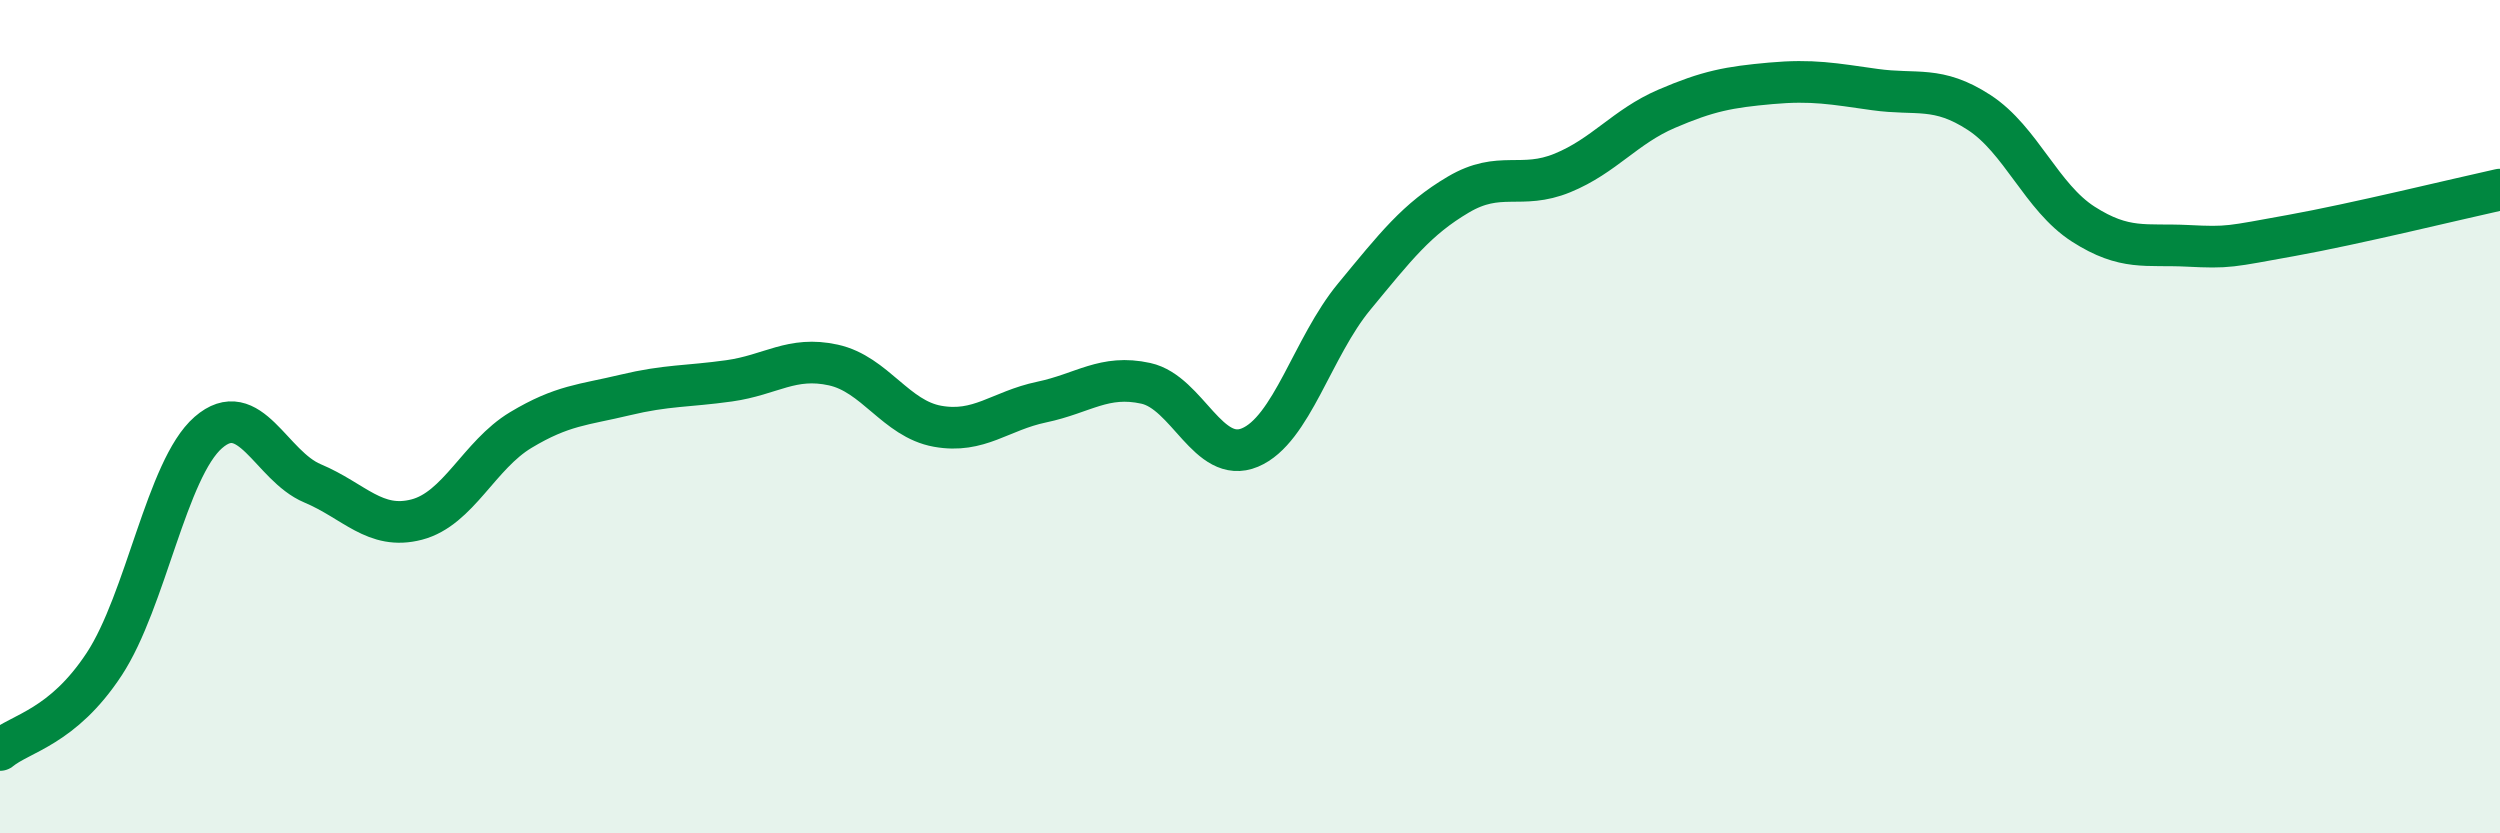
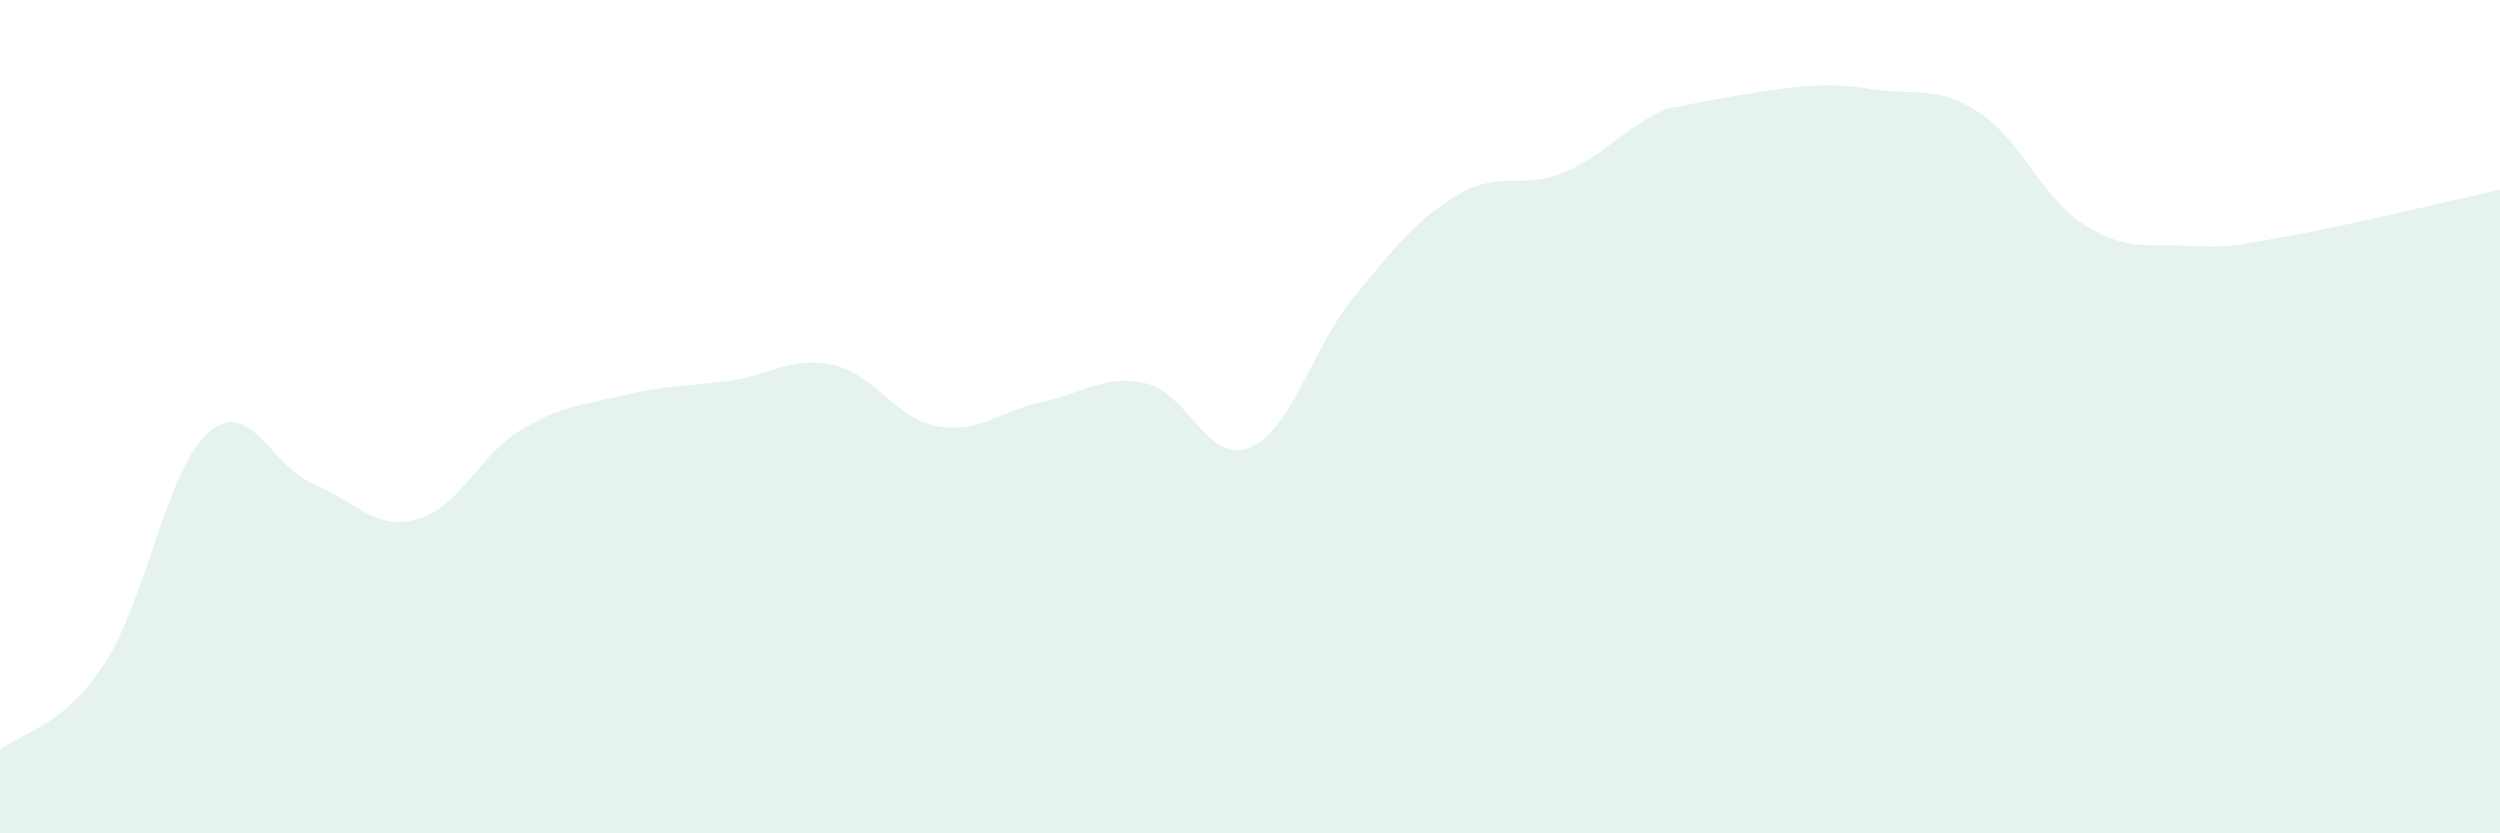
<svg xmlns="http://www.w3.org/2000/svg" width="60" height="20" viewBox="0 0 60 20">
-   <path d="M 0,18 C 0.5,17.59 1.5,17.46 2.5,15.94 C 3.5,14.42 4,11.25 5,10.38 C 6,9.51 6.5,11.18 7.5,11.6 C 8.5,12.02 9,12.73 10,12.47 C 11,12.21 11.5,10.92 12.5,10.32 C 13.5,9.72 14,9.72 15,9.48 C 16,9.24 16.5,9.28 17.5,9.14 C 18.5,9 19,8.54 20,8.76 C 21,8.98 21.5,10.05 22.5,10.23 C 23.5,10.41 24,9.86 25,9.65 C 26,9.44 26.5,8.98 27.5,9.2 C 28.5,9.42 29,11.16 30,10.74 C 31,10.32 31.5,8.33 32.5,7.12 C 33.5,5.91 34,5.26 35,4.67 C 36,4.08 36.5,4.56 37.5,4.15 C 38.5,3.74 39,3.04 40,2.61 C 41,2.18 41.5,2.09 42.5,2 C 43.5,1.91 44,2.01 45,2.15 C 46,2.29 46.5,2.05 47.5,2.7 C 48.5,3.35 49,4.74 50,5.38 C 51,6.02 51.5,5.85 52.5,5.9 C 53.5,5.95 53.5,5.92 55,5.65 C 56.5,5.38 59,4.77 60,4.55L60 20L0 20Z" fill="#008740" opacity="0.1" stroke-linecap="round" stroke-linejoin="round" />
-   <path d="M 0,18 C 0.5,17.59 1.5,17.46 2.5,15.94 C 3.5,14.42 4,11.25 5,10.38 C 6,9.51 6.5,11.18 7.5,11.6 C 8.5,12.02 9,12.73 10,12.47 C 11,12.21 11.5,10.92 12.5,10.32 C 13.5,9.72 14,9.72 15,9.48 C 16,9.24 16.5,9.28 17.5,9.14 C 18.5,9 19,8.54 20,8.76 C 21,8.98 21.5,10.05 22.5,10.23 C 23.5,10.41 24,9.86 25,9.65 C 26,9.44 26.5,8.98 27.5,9.2 C 28.5,9.42 29,11.16 30,10.74 C 31,10.32 31.5,8.33 32.5,7.12 C 33.5,5.91 34,5.26 35,4.67 C 36,4.08 36.5,4.56 37.5,4.15 C 38.5,3.74 39,3.04 40,2.61 C 41,2.18 41.5,2.09 42.5,2 C 43.5,1.91 44,2.01 45,2.15 C 46,2.29 46.5,2.05 47.5,2.7 C 48.5,3.35 49,4.74 50,5.38 C 51,6.02 51.5,5.85 52.5,5.9 C 53.5,5.95 53.5,5.92 55,5.65 C 56.5,5.38 59,4.77 60,4.55" stroke="#008740" stroke-width="1" fill="none" stroke-linecap="round" stroke-linejoin="round" />
+   <path d="M 0,18 C 0.5,17.59 1.5,17.46 2.5,15.94 C 3.5,14.42 4,11.25 5,10.38 C 6,9.51 6.5,11.18 7.5,11.6 C 8.5,12.02 9,12.73 10,12.47 C 11,12.21 11.5,10.92 12.5,10.32 C 13.5,9.72 14,9.72 15,9.48 C 16,9.24 16.5,9.28 17.5,9.14 C 18.5,9 19,8.54 20,8.76 C 21,8.98 21.5,10.05 22.5,10.23 C 23.5,10.41 24,9.86 25,9.65 C 26,9.44 26.5,8.98 27.5,9.2 C 28.5,9.42 29,11.16 30,10.74 C 31,10.32 31.5,8.33 32.5,7.12 C 33.5,5.91 34,5.26 35,4.67 C 36,4.08 36.5,4.56 37.5,4.15 C 38.5,3.74 39,3.04 40,2.61 C 43.5,1.91 44,2.01 45,2.15 C 46,2.29 46.5,2.05 47.5,2.7 C 48.5,3.35 49,4.74 50,5.38 C 51,6.02 51.5,5.85 52.5,5.9 C 53.5,5.95 53.5,5.92 55,5.65 C 56.5,5.38 59,4.77 60,4.55L60 20L0 20Z" fill="#008740" opacity="0.1" stroke-linecap="round" stroke-linejoin="round" />
</svg>